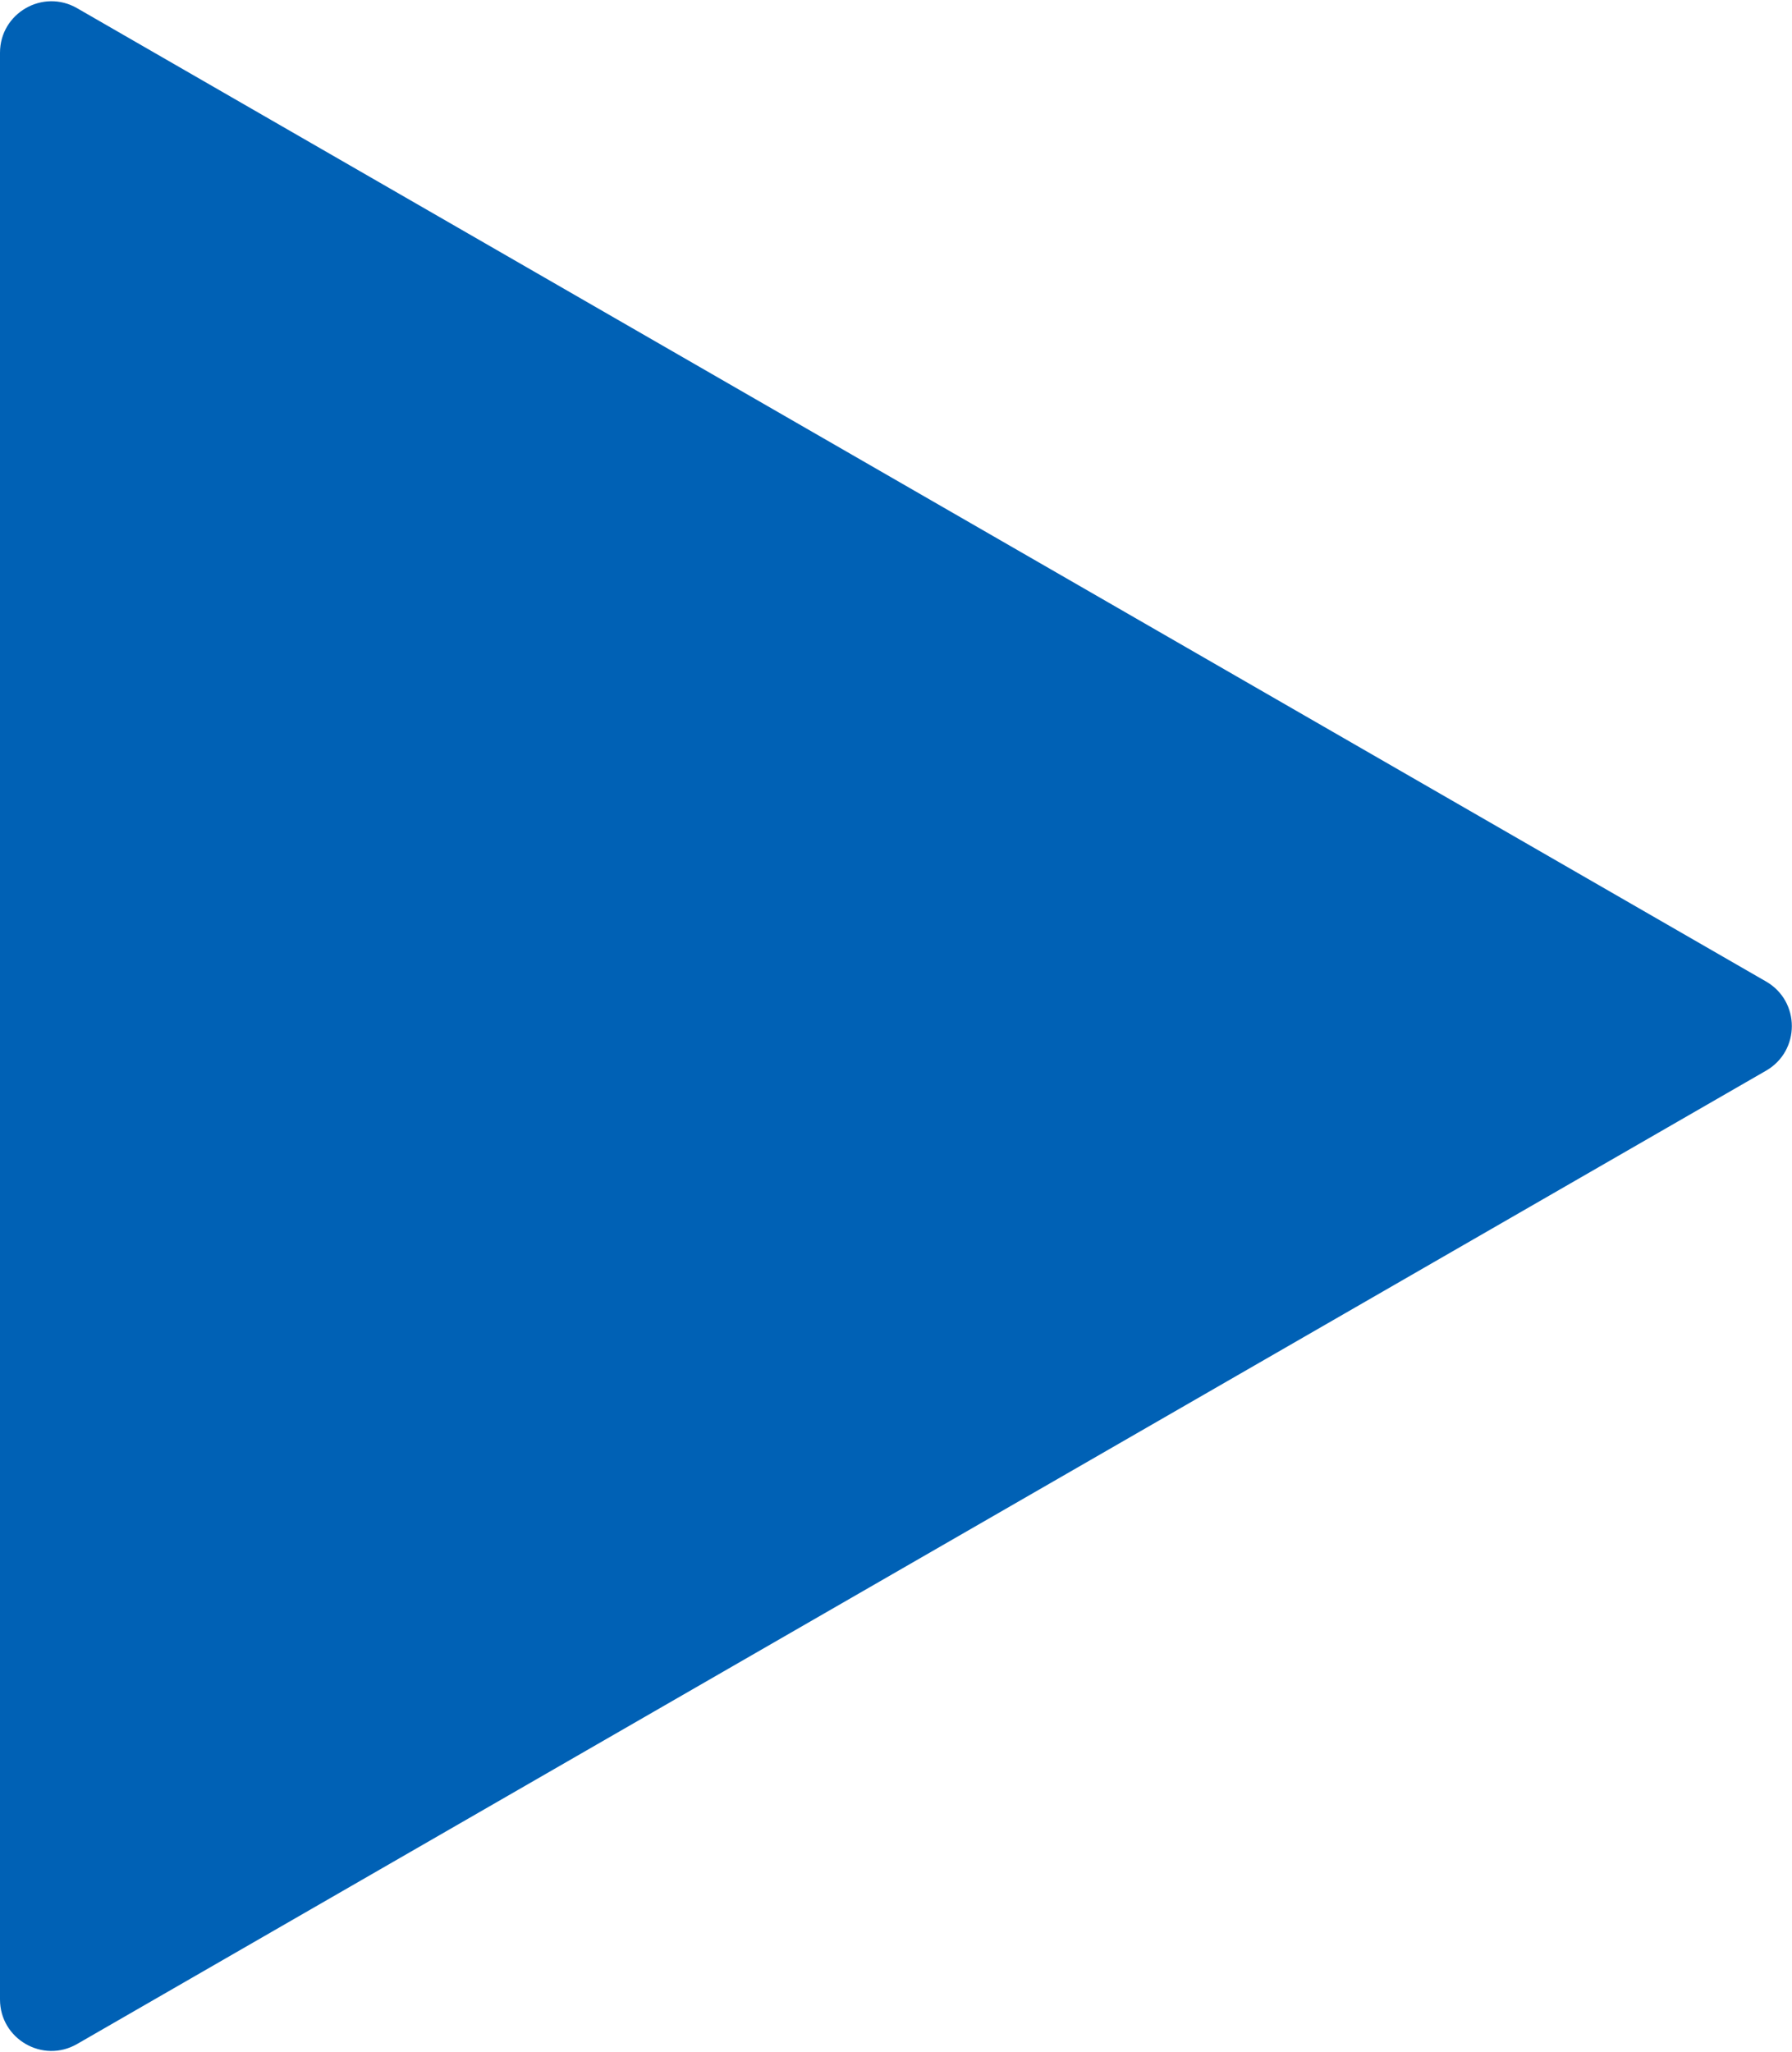
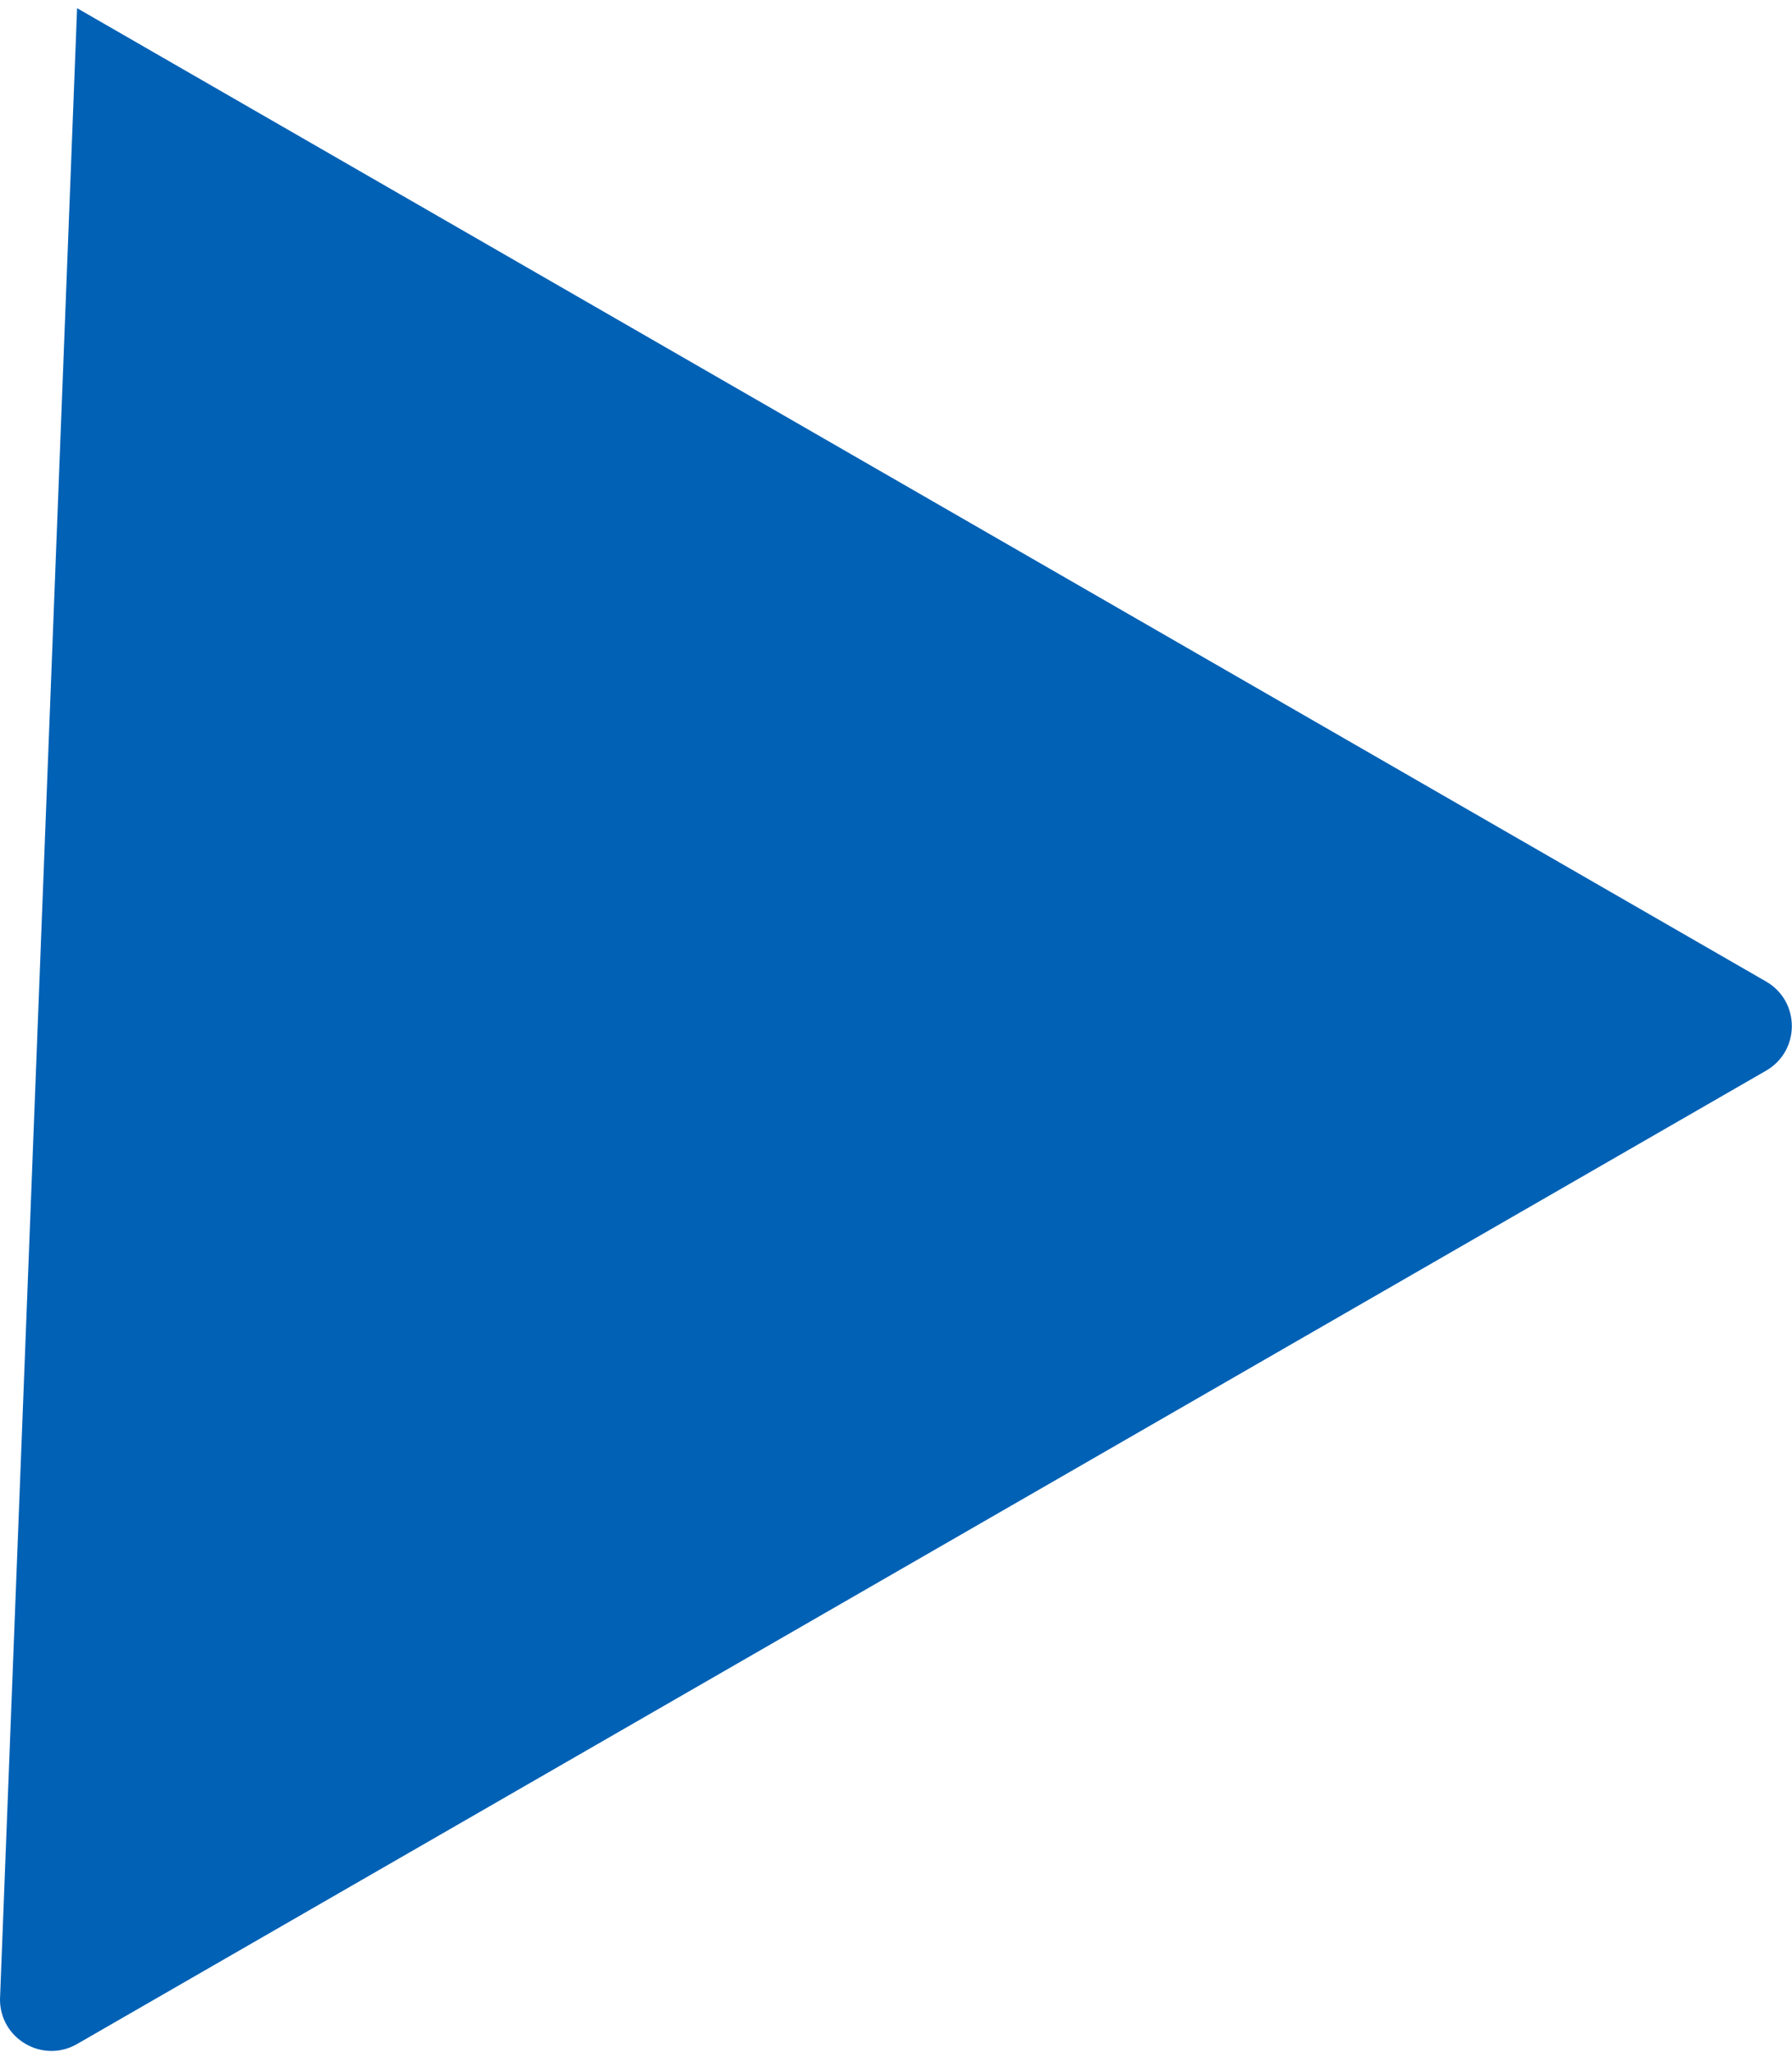
<svg xmlns="http://www.w3.org/2000/svg" width="697" height="798" viewBox="0 0 697 798" fill="none">
-   <path d="M686.921 416.329C700.276 408.636 700.276 389.364 686.921 381.67L29.984 3.181C16.651 -4.501 9.21038e-06 5.123 9.02688e-06 20.511L0 777.489C-1.83499e-07 792.877 16.651 802.501 29.984 794.819L686.921 416.329Z" fill="#0061B5" />
+   <path d="M686.921 416.329C700.276 408.636 700.276 389.364 686.921 381.67L29.984 3.181L0 777.489C-1.83499e-07 792.877 16.651 802.501 29.984 794.819L686.921 416.329Z" fill="#0061B5" />
</svg>